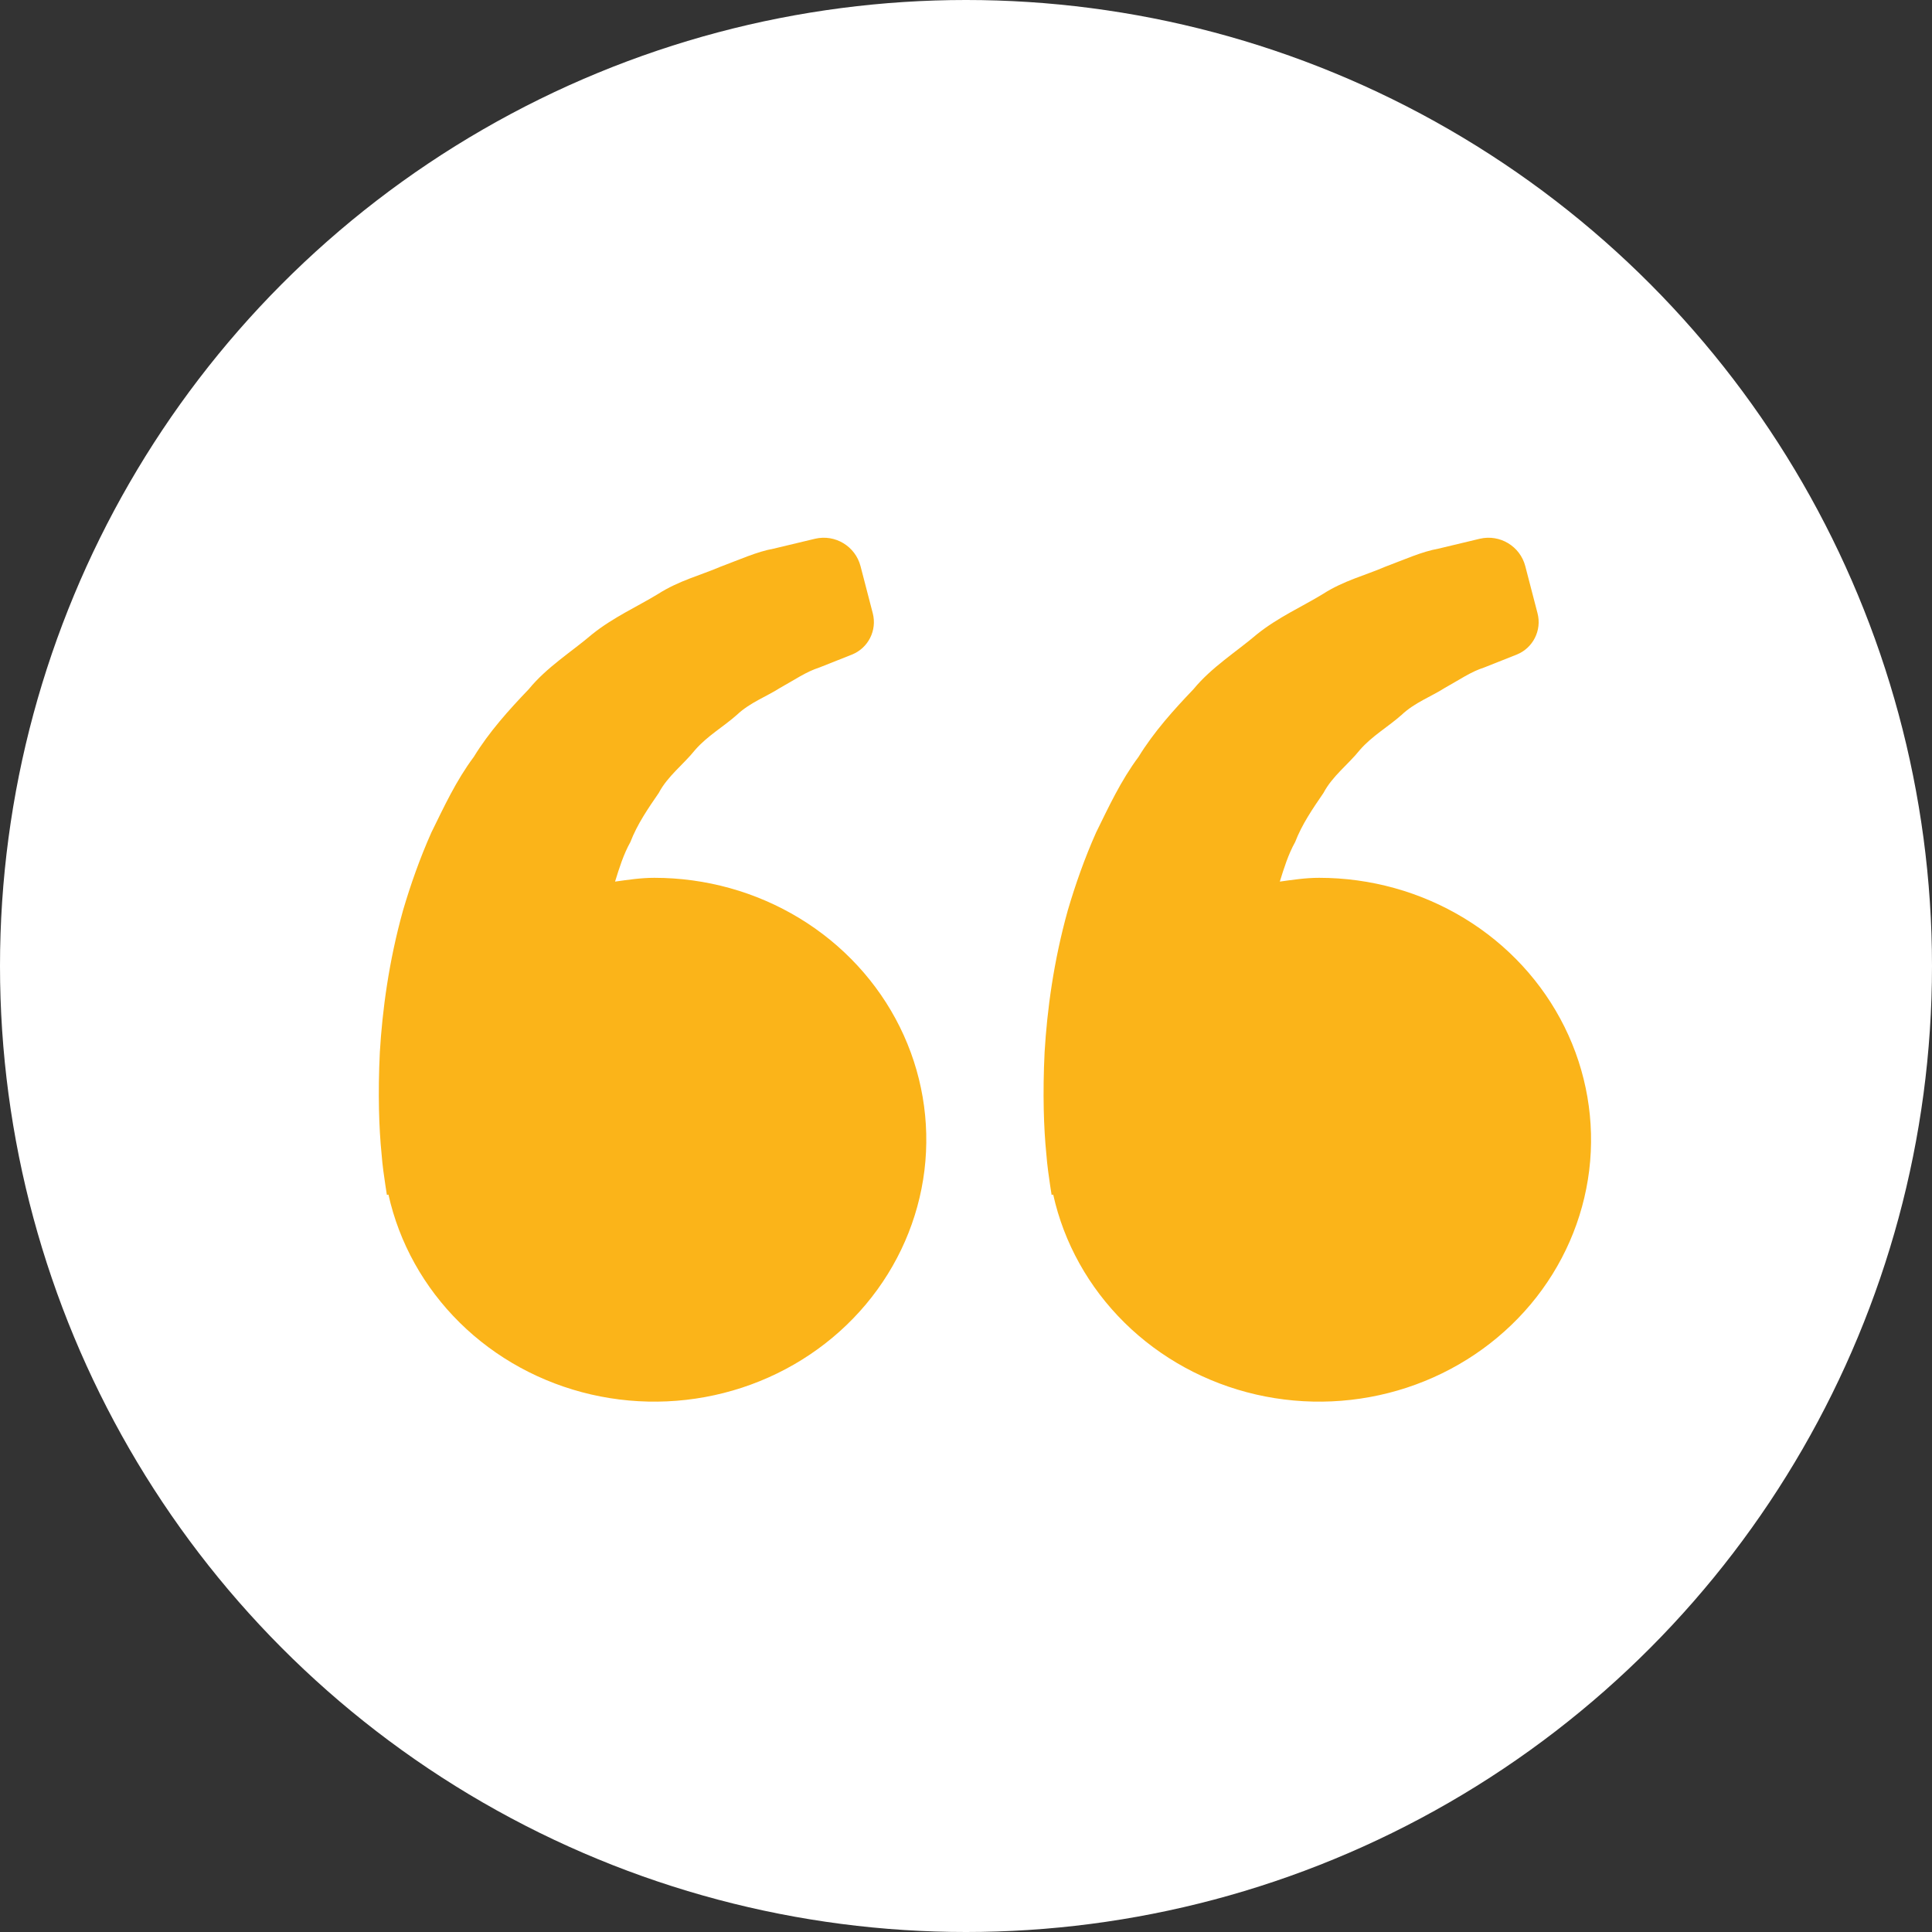
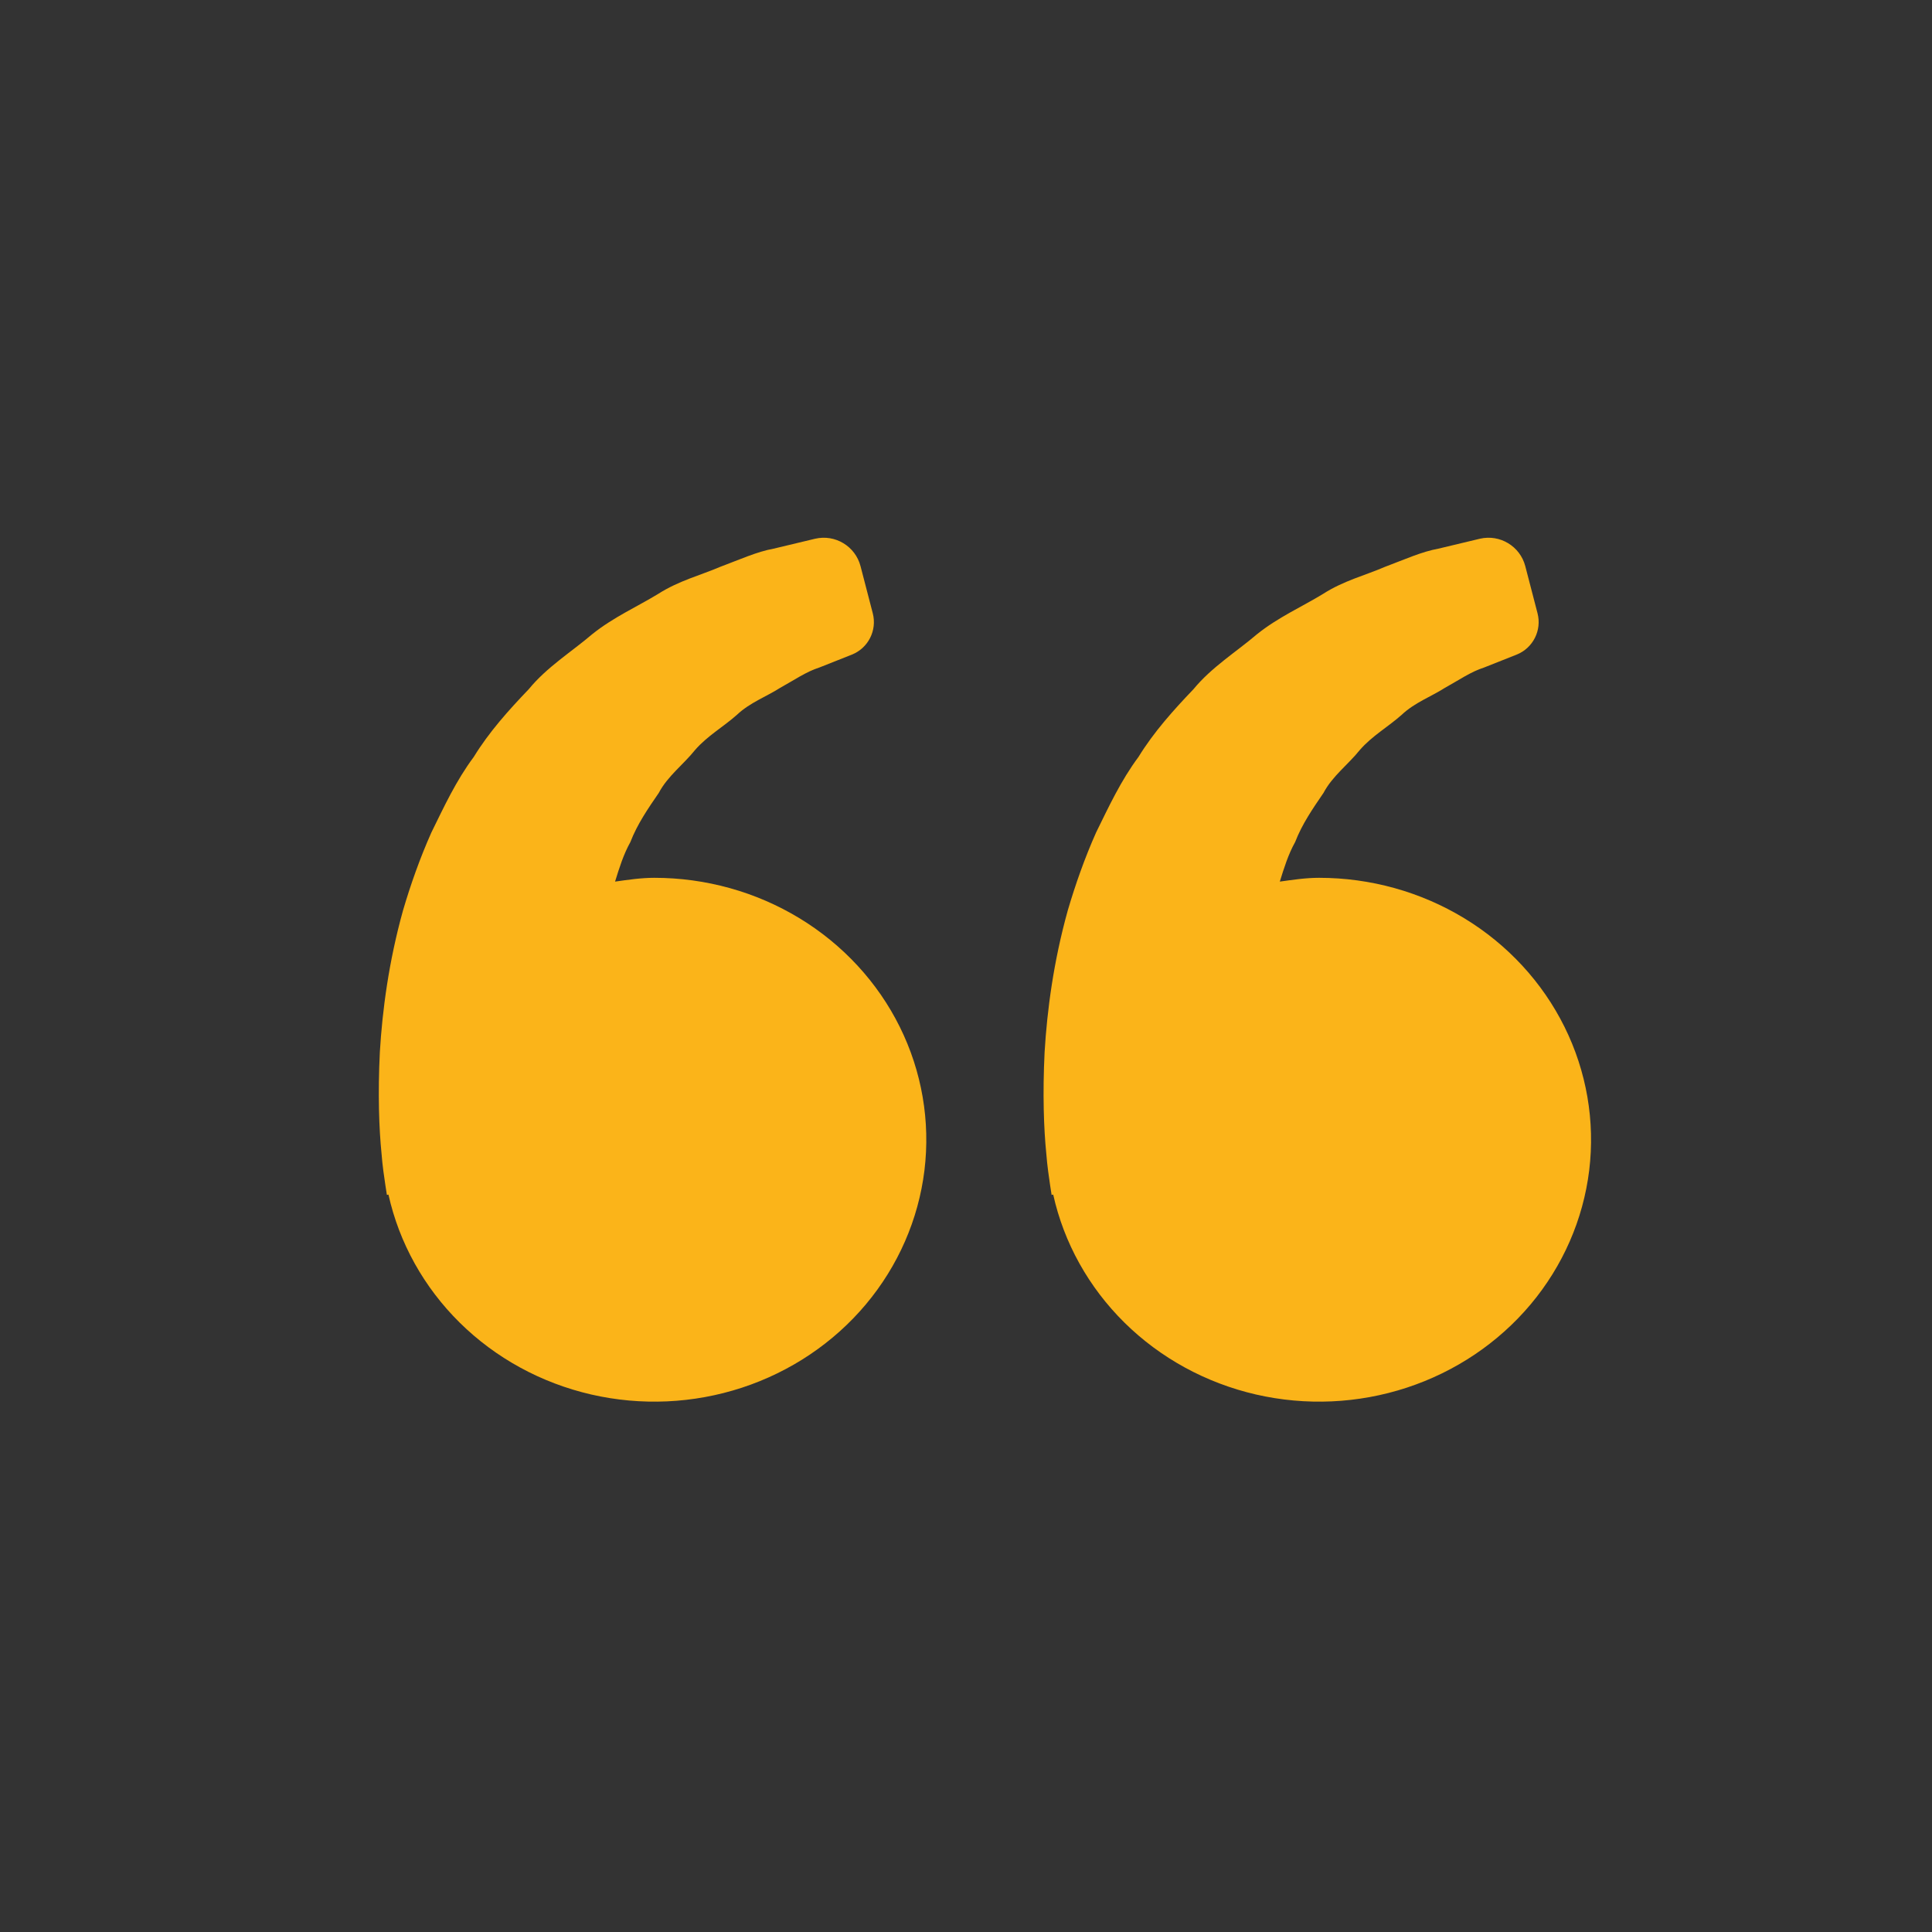
<svg xmlns="http://www.w3.org/2000/svg" width="51" height="51" viewBox="0 0 51 51" fill="none">
  <rect x="0" y="0" width="51" height="51" fill="#333333" stroke="none" />
-   <circle cx="25.5" cy="25.5" r="25.5" fill="white" />
  <path d="M17.273 23.172C16.917 23.172 16.576 23.225 16.236 23.272C16.346 22.916 16.459 22.553 16.641 22.227C16.823 21.754 17.107 21.344 17.39 20.931C17.626 20.484 18.042 20.181 18.348 19.798C18.669 19.427 19.106 19.179 19.452 18.87C19.792 18.548 20.237 18.386 20.591 18.159C20.961 17.955 21.284 17.729 21.628 17.621L22.488 17.28C22.92 17.107 23.156 16.64 23.039 16.189L22.716 14.946C22.579 14.42 22.048 14.098 21.518 14.221C21.213 14.295 20.842 14.381 20.419 14.484C19.987 14.561 19.526 14.771 19.012 14.963C18.505 15.181 17.918 15.329 17.372 15.679C16.823 16.014 16.19 16.294 15.632 16.742C15.091 17.205 14.438 17.606 13.957 18.194C13.43 18.744 12.91 19.322 12.507 19.98C12.039 20.607 11.722 21.295 11.387 21.976C11.084 22.656 10.839 23.352 10.64 24.028C10.262 25.383 10.093 26.671 10.027 27.772C9.973 28.875 10.005 29.793 10.072 30.456C10.096 30.77 10.141 31.074 10.173 31.285L10.213 31.543L10.254 31.534C10.538 32.81 11.191 33.983 12.138 34.917C13.085 35.851 14.287 36.507 15.605 36.811C16.924 37.114 18.304 37.052 19.587 36.631C20.87 36.21 22.004 35.448 22.856 34.433C23.708 33.418 24.244 32.191 24.403 30.895C24.561 29.598 24.336 28.285 23.752 27.107C23.168 25.929 22.249 24.934 21.103 24.238C19.956 23.542 18.628 23.172 17.273 23.172ZM34.821 23.172C34.465 23.172 34.124 23.225 33.784 23.272C33.894 22.916 34.007 22.553 34.189 22.227C34.371 21.754 34.655 21.344 34.937 20.931C35.173 20.484 35.59 20.181 35.896 19.798C36.217 19.427 36.654 19.179 37 18.87C37.34 18.548 37.785 18.386 38.139 18.159C38.509 17.955 38.831 17.729 39.176 17.621L40.036 17.28C40.468 17.107 40.704 16.64 40.587 16.189L40.264 14.946C40.127 14.42 39.596 14.098 39.066 14.221C38.761 14.295 38.389 14.381 37.967 14.484C37.534 14.561 37.073 14.771 36.56 14.963C36.054 15.183 35.465 15.329 34.92 15.681C34.371 16.016 33.738 16.295 33.179 16.744C32.639 17.206 31.986 17.608 31.504 18.194C30.978 18.744 30.458 19.322 30.054 19.98C29.587 20.607 29.269 21.295 28.934 21.976C28.631 22.656 28.387 23.352 28.188 24.028C27.81 25.383 27.641 26.671 27.575 27.772C27.521 28.875 27.553 29.793 27.62 30.456C27.644 30.77 27.689 31.074 27.72 31.285L27.76 31.543L27.802 31.534C28.085 32.81 28.739 33.983 29.686 34.917C30.633 35.851 31.835 36.507 33.153 36.811C34.472 37.114 35.852 37.052 37.135 36.631C38.418 36.21 39.551 35.448 40.404 34.433C41.256 33.418 41.792 32.191 41.951 30.895C42.109 29.598 41.883 28.285 41.299 27.107C40.715 25.929 39.797 24.934 38.651 24.238C37.504 23.542 36.176 23.172 34.821 23.172Z" fill="#FBB419" />
</svg>